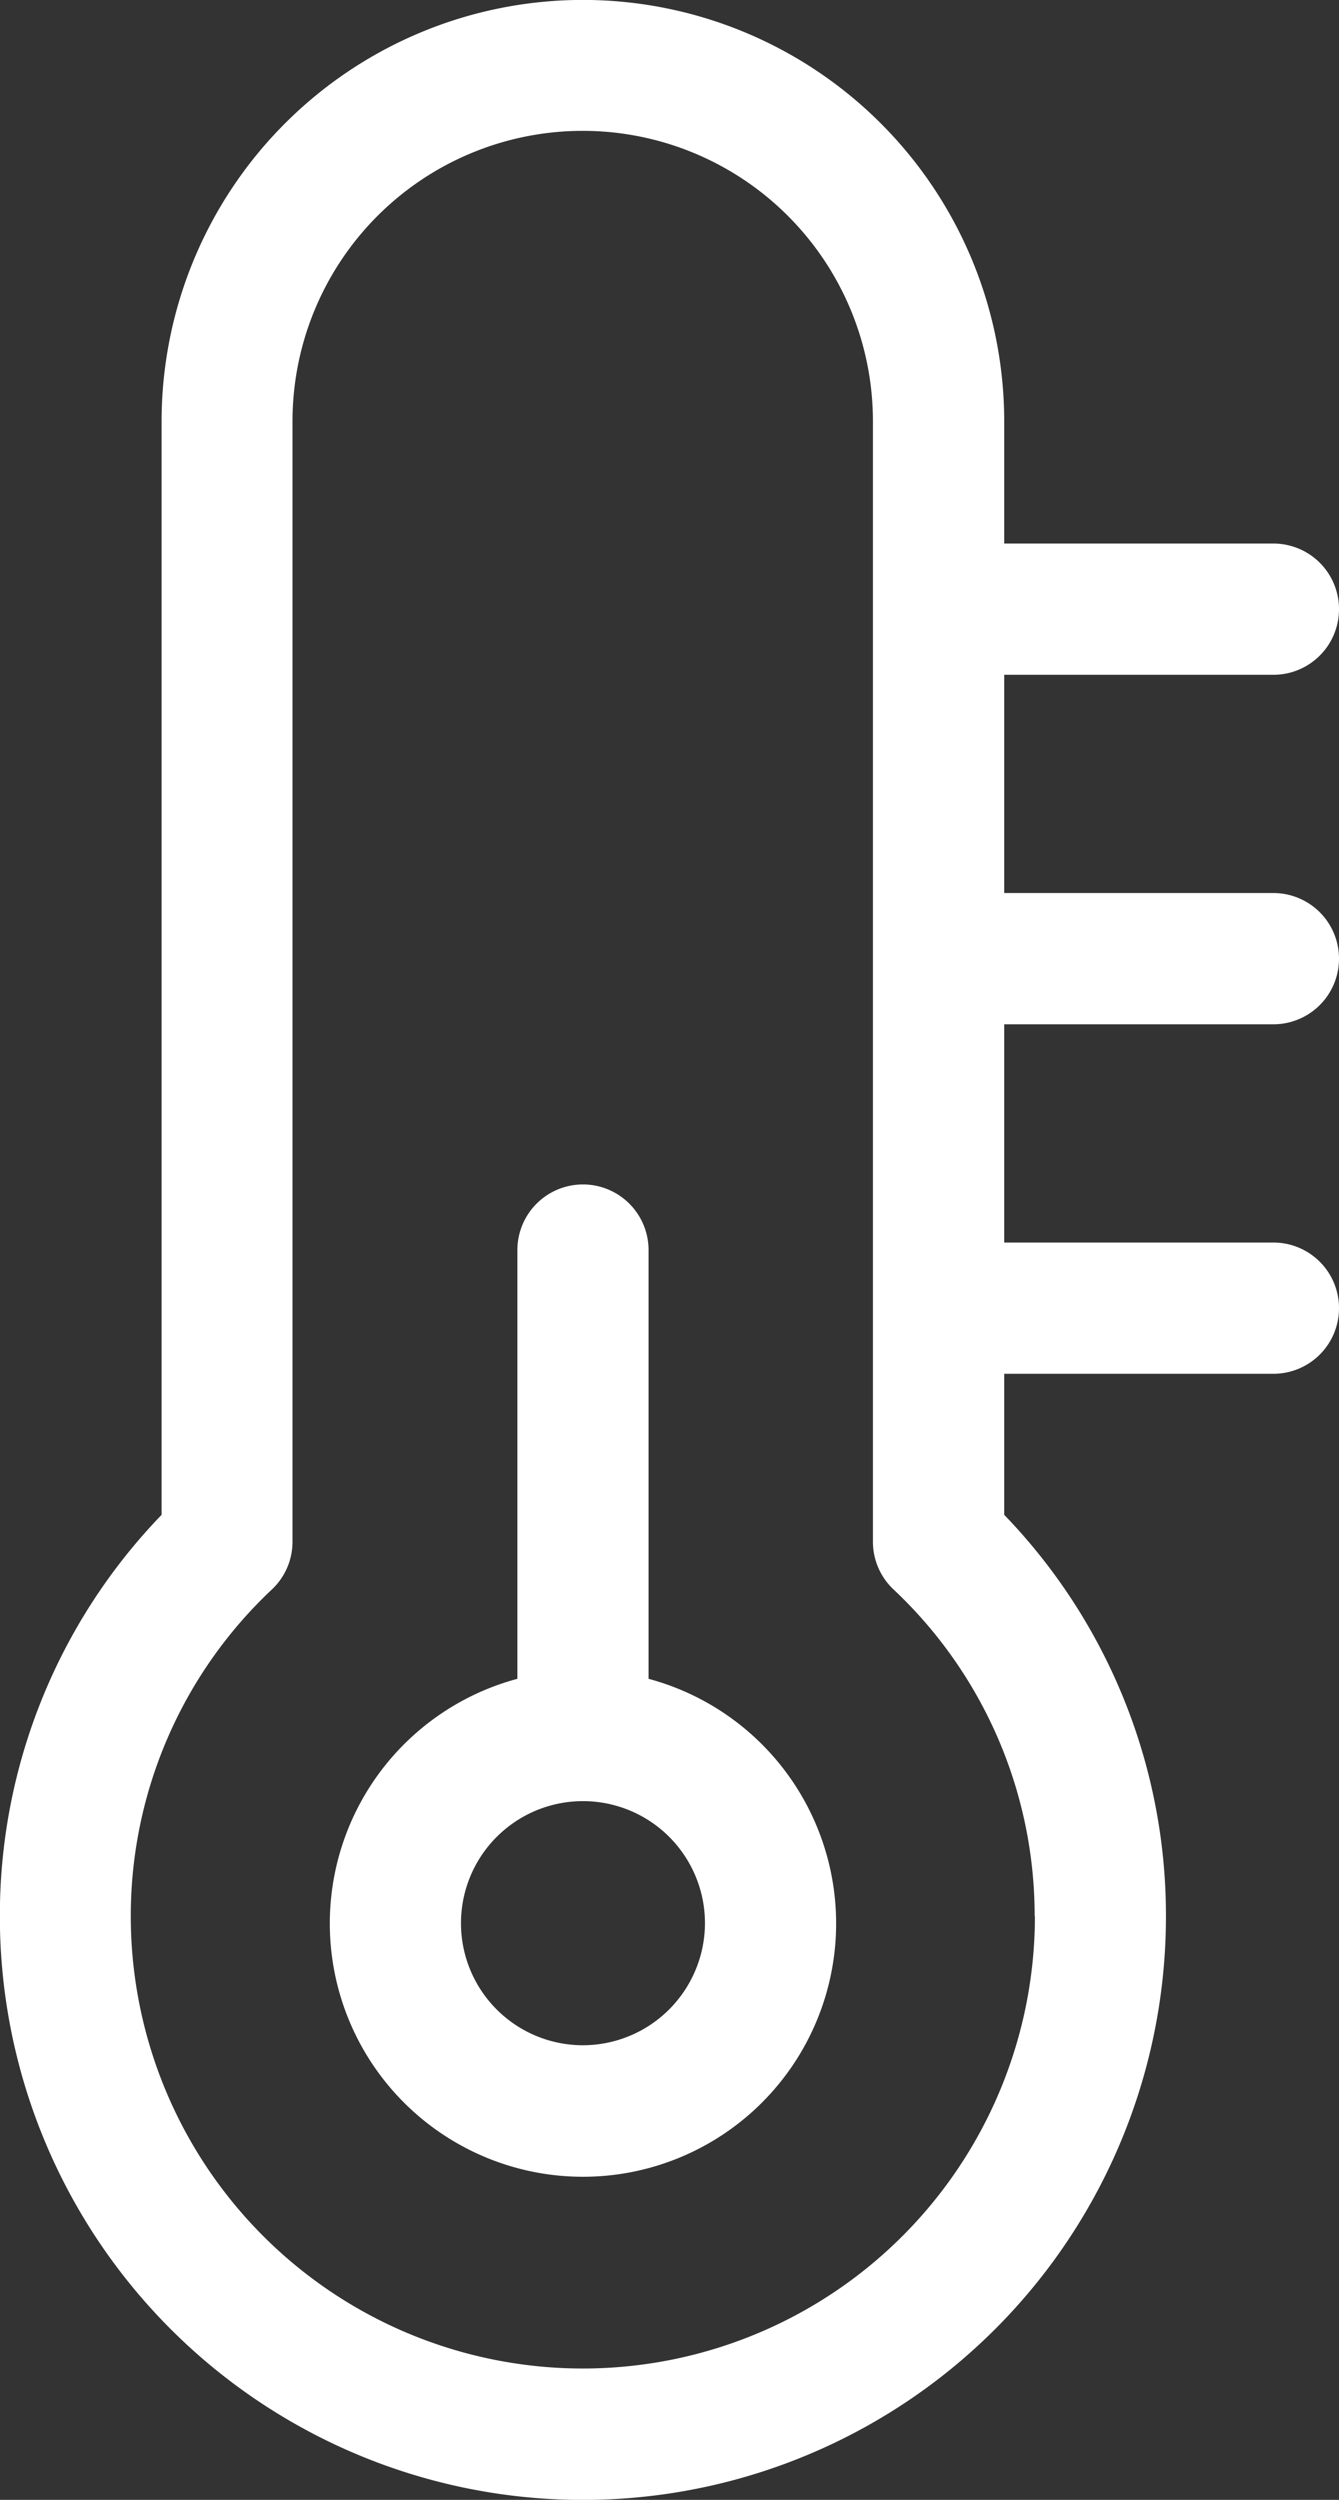
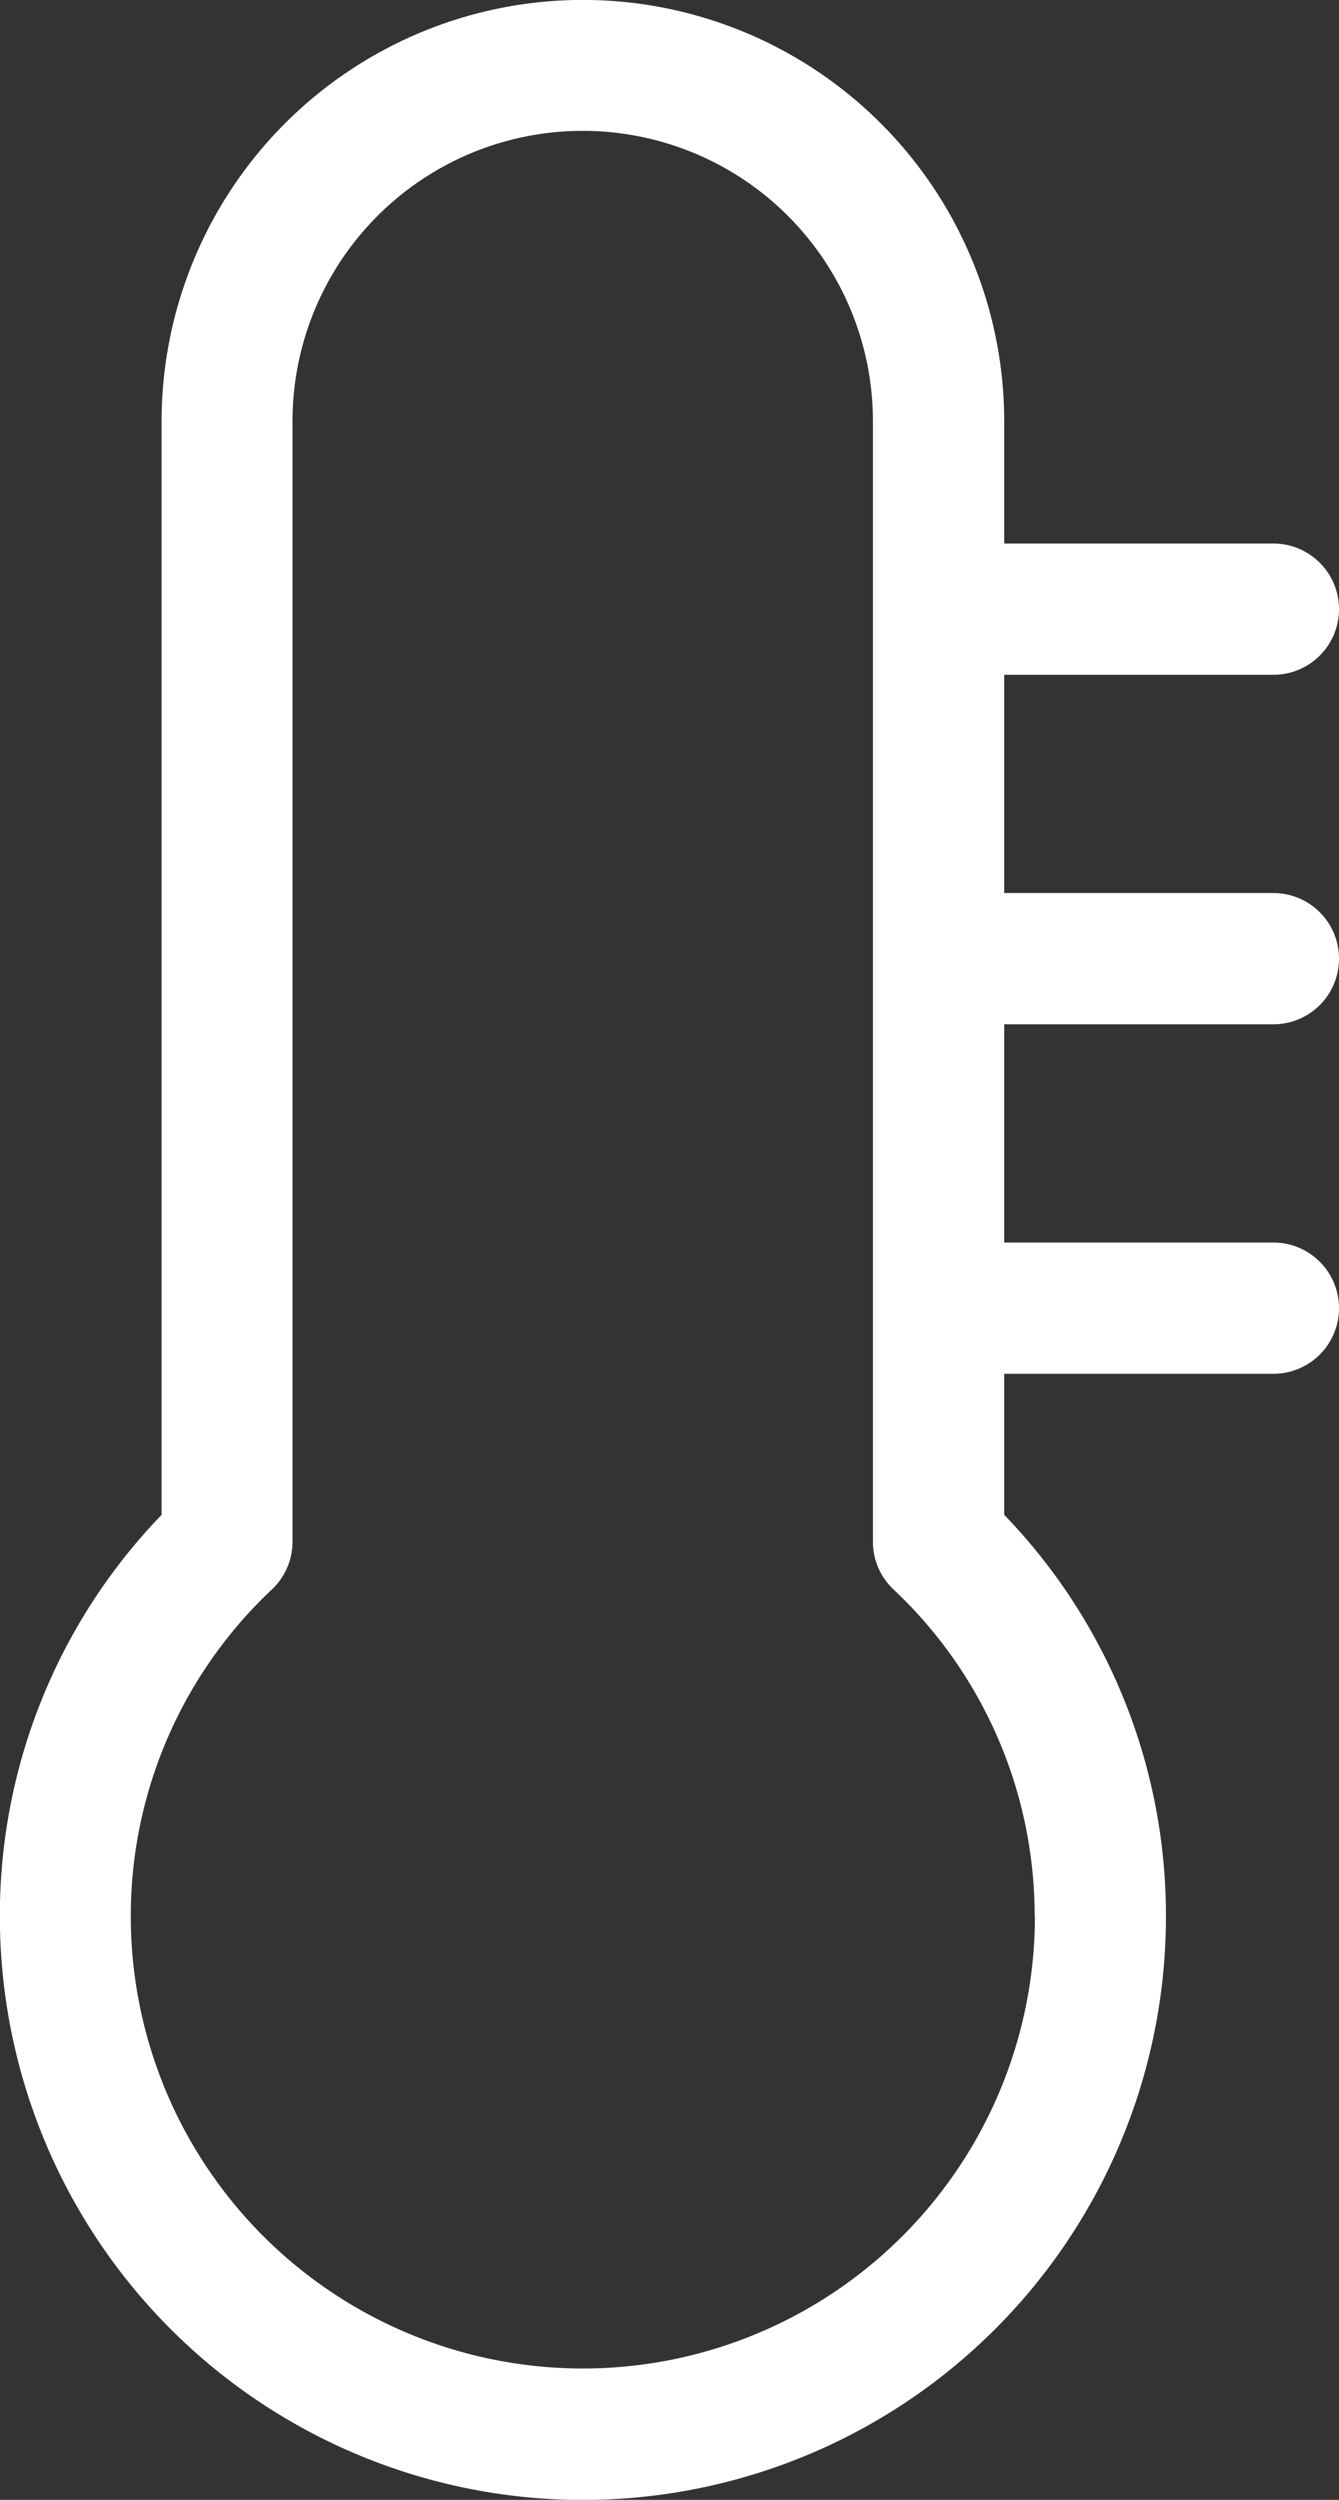
<svg xmlns="http://www.w3.org/2000/svg" height="19.62" viewBox="0 0 10.515 19.62" width="10.515">
  <rect x="0" y="0" width="10.515" height="19.62" fill="#333333" stroke="none" />
  <g fill="#fff">
-     <path d="m140.211 143.112v-3.365a.515.515 0 1 0 -1.03 0v3.365a1.988 1.988 0 1 0 1.03 0m-.515 2.876a.958.958 0 1 1 .958-.958.96.96 0 0 1 -.958.958" transform="translate(-135.118 -129.936)" />
    <path d="m140.16 120.185a.515.515 0 1 0 0-1.03h-2.114v-1.713h2.114a.515.515 0 1 0 0-1.03h-2.114v-.958a3.308 3.308 0 1 0 -6.617 0v8.581a4.524 4.524 0 0 0 -1.27 3.153 4.578 4.578 0 0 0 9.157 0 4.526 4.526 0 0 0 -1.27-3.153v-1.107h2.114a.515.515 0 1 0 0-1.03h-2.114v-1.713zm-1.873 7a3.549 3.549 0 0 1 -7.1 0 3.515 3.515 0 0 1 1.11-2.566.514.514 0 0 0 .16-.373v-8.794a2.279 2.279 0 1 1 4.558 0v8.794a.514.514 0 0 0 .16.373 3.514 3.514 0 0 1 1.11 2.566" transform="translate(-130.16 -112.146)" />
  </g>
</svg>